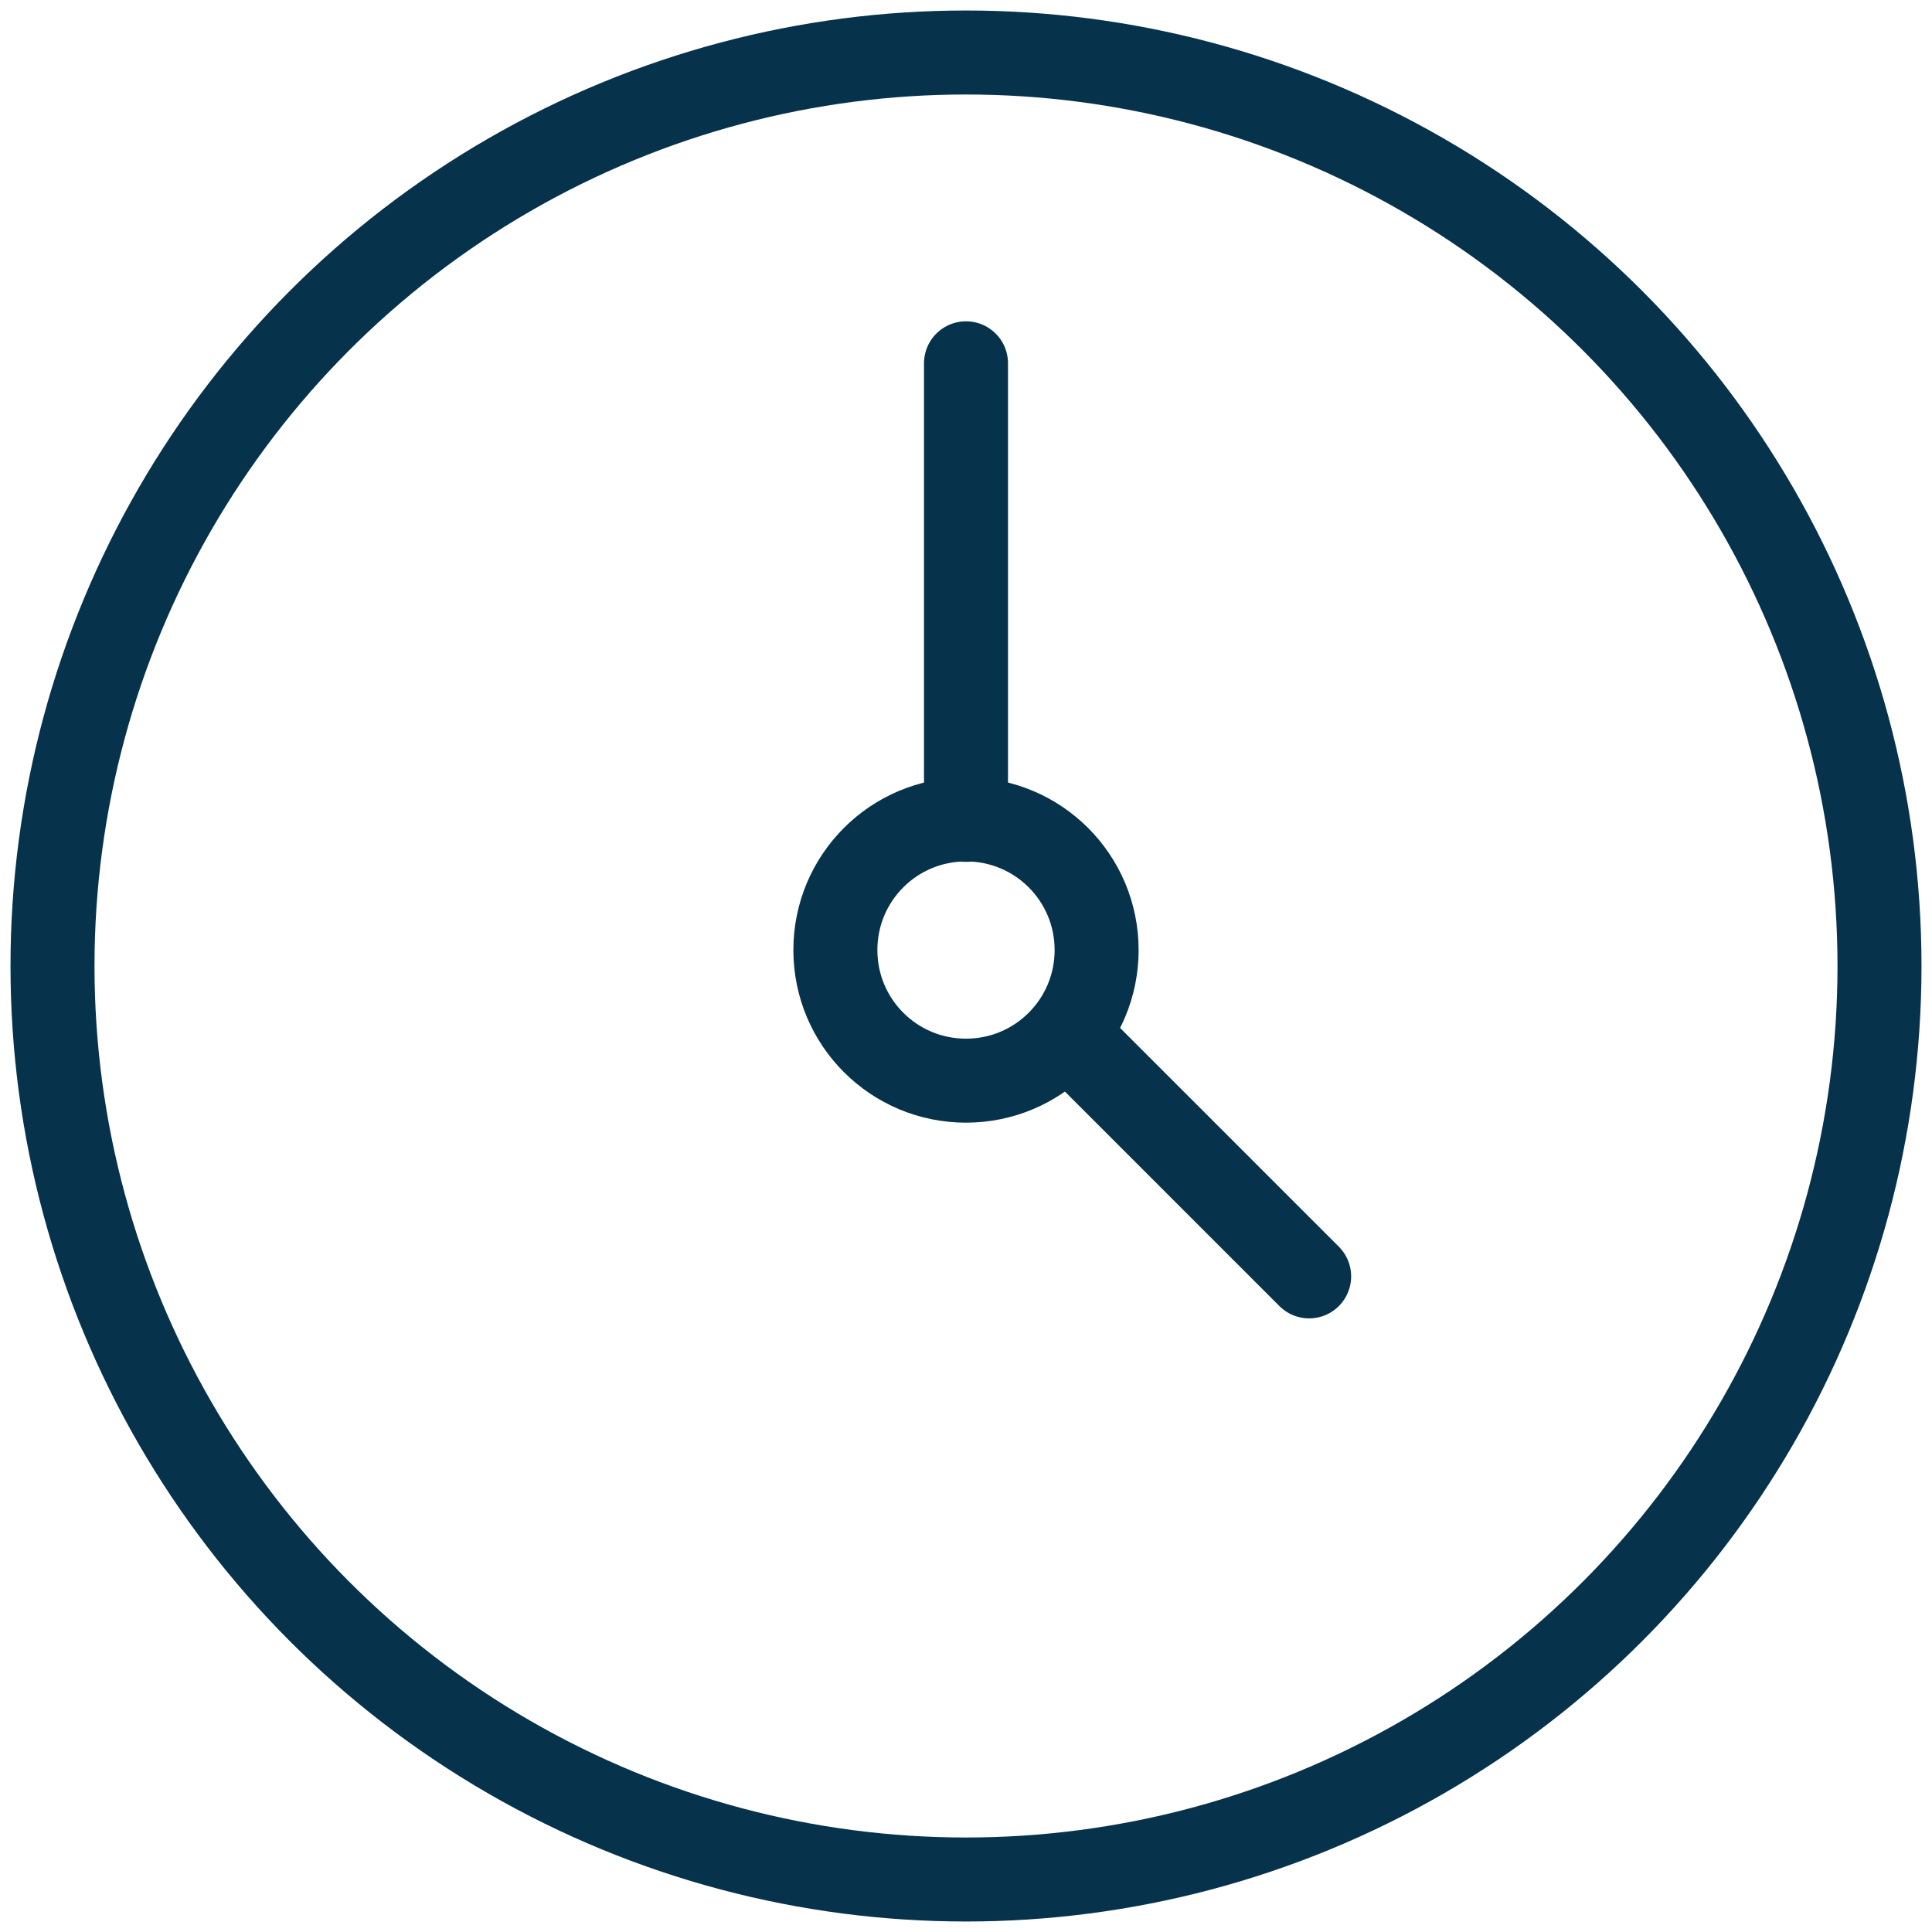
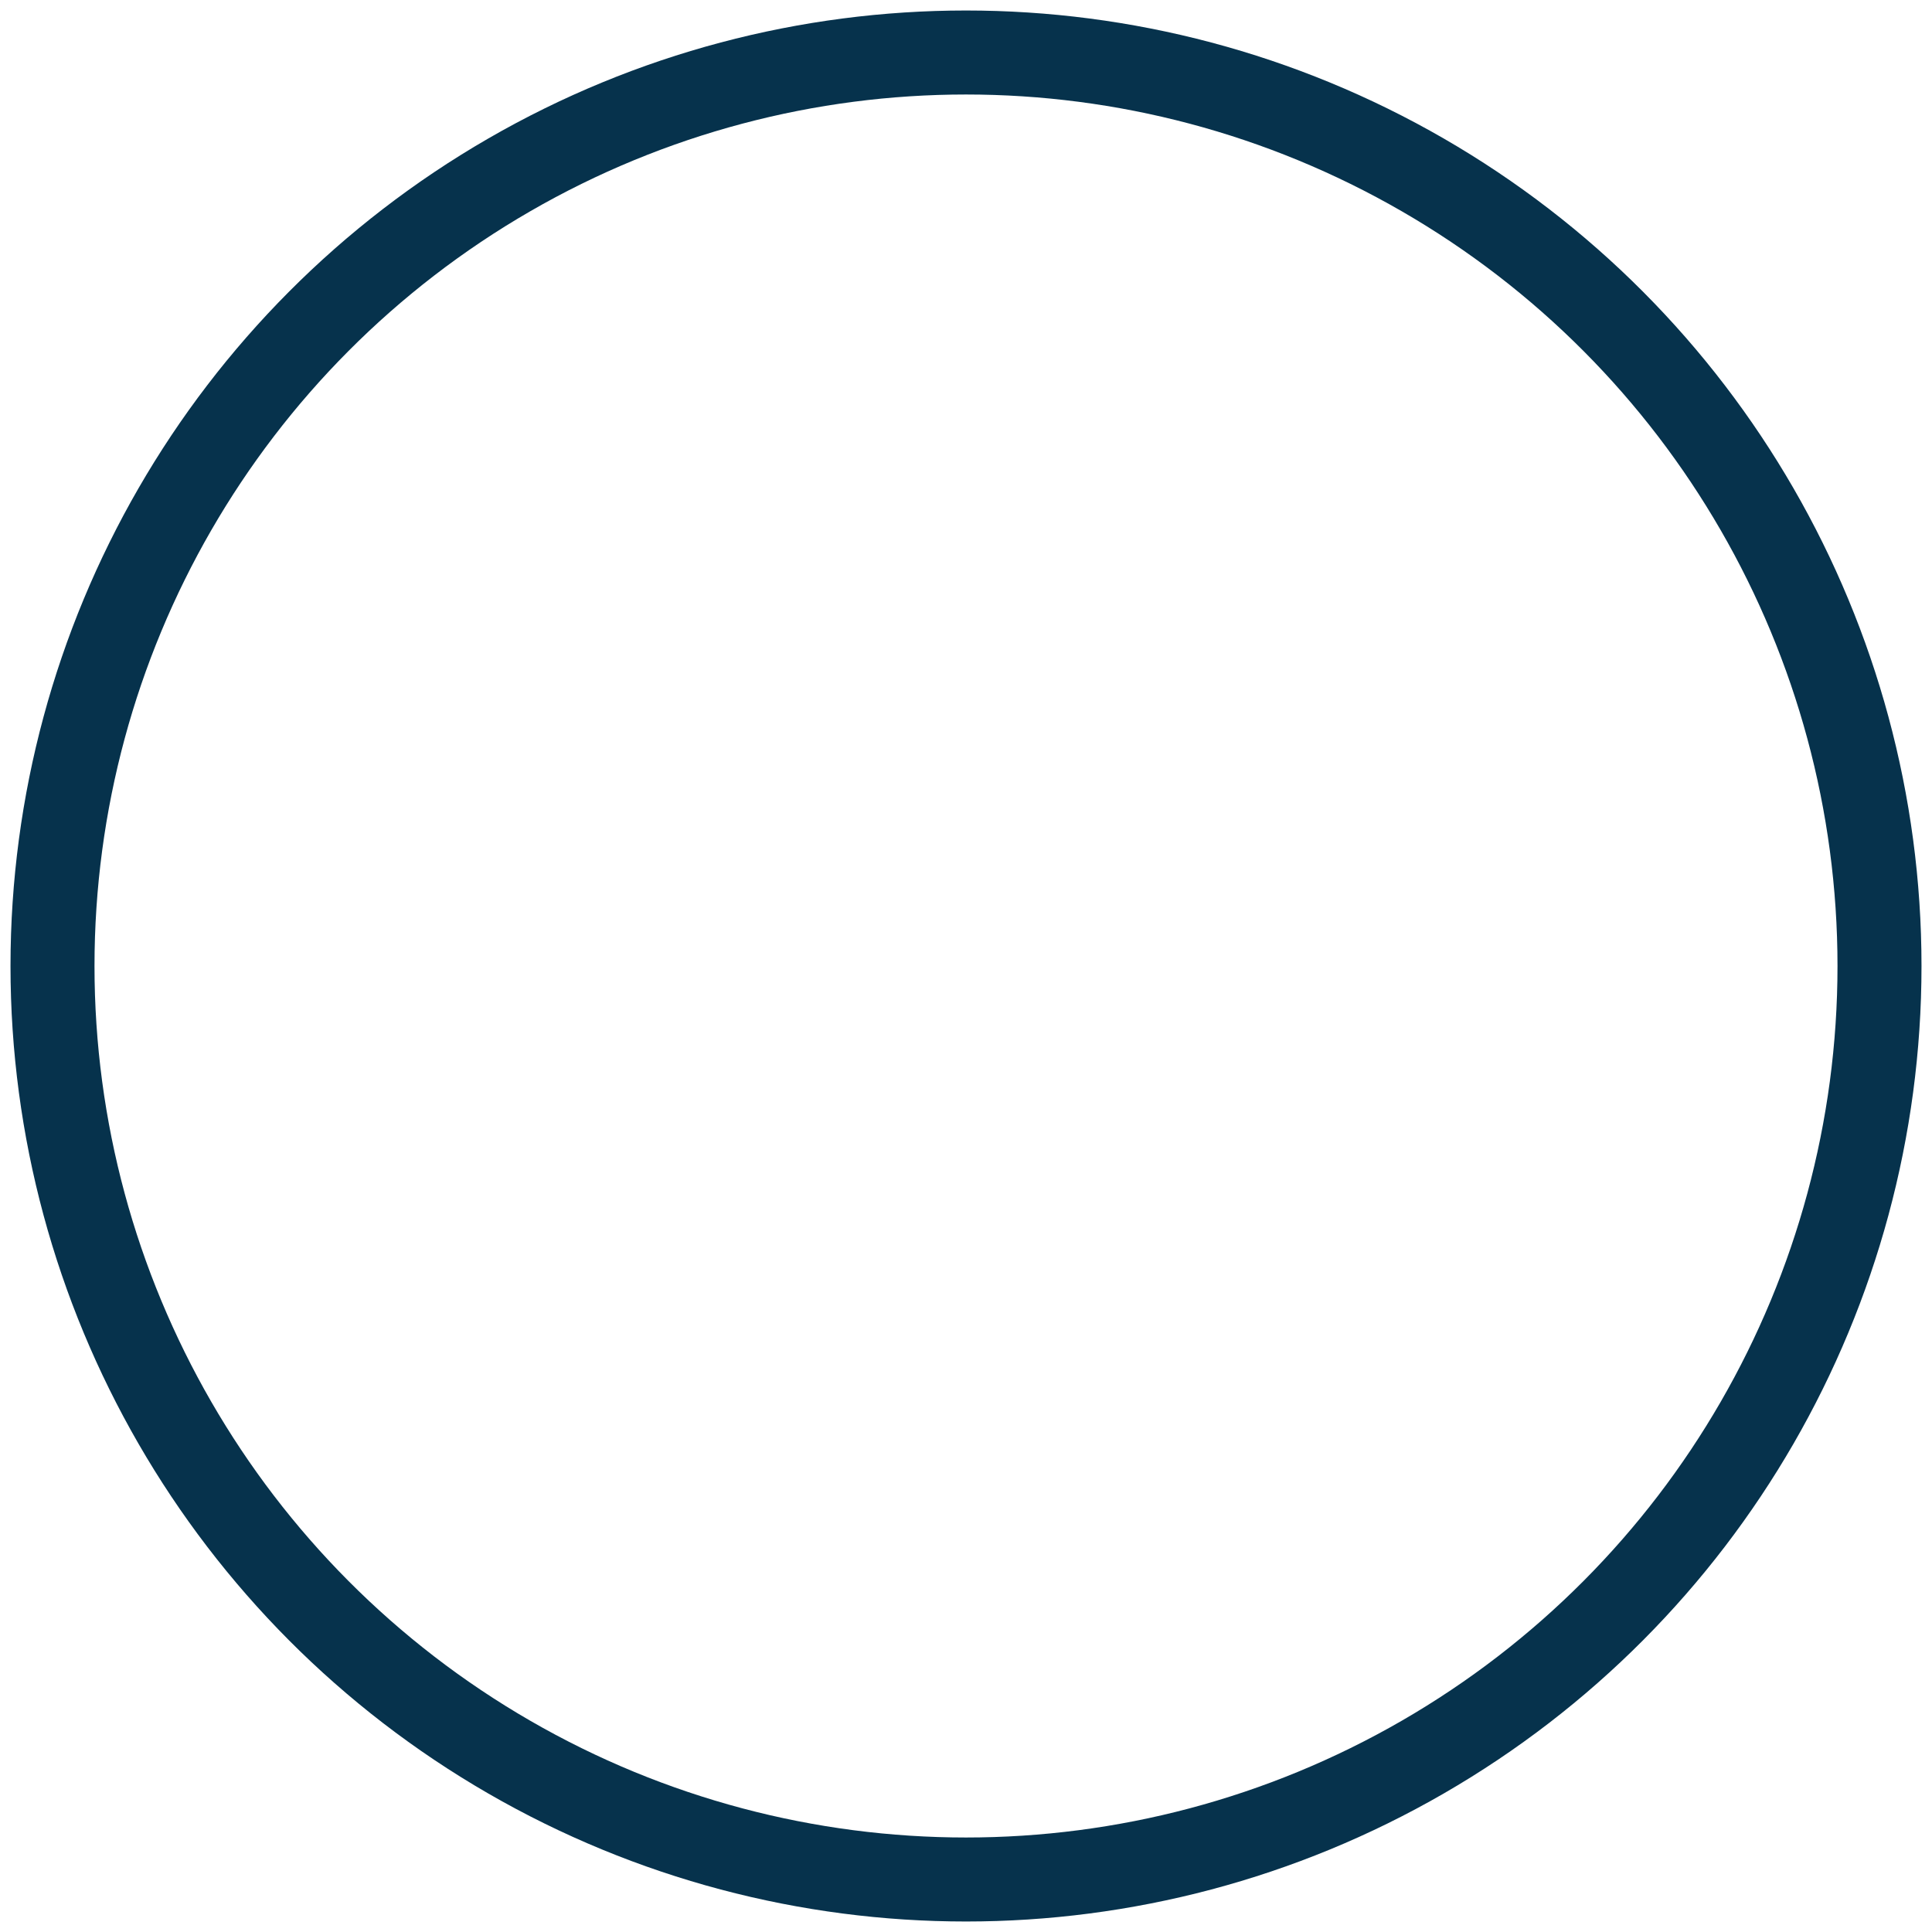
<svg xmlns="http://www.w3.org/2000/svg" id="Layer_1" viewBox="0 0 46 46">
  <defs>
    <style>.cls-1{fill:none;stroke:#06324c;stroke-linecap:round;stroke-linejoin:round;stroke-width:2px;}</style>
  </defs>
-   <path id="Oval_134" class="cls-1" d="M23,25.73c1.72,0,3.11-1.39,3.11-3.11s-1.39-3.11-3.11-3.11-3.11,1.39-3.11,3.11,1.39,3.11,3.11,3.11Z" />
-   <path id="Shape_939" class="cls-1" d="M23,19.52v-10.87" />
-   <path id="Shape_940" class="cls-1" d="M25.6,24.82l5.57,5.57" />
  <circle class="cls-1" cx="23" cy="23" r="21.75" />
</svg>